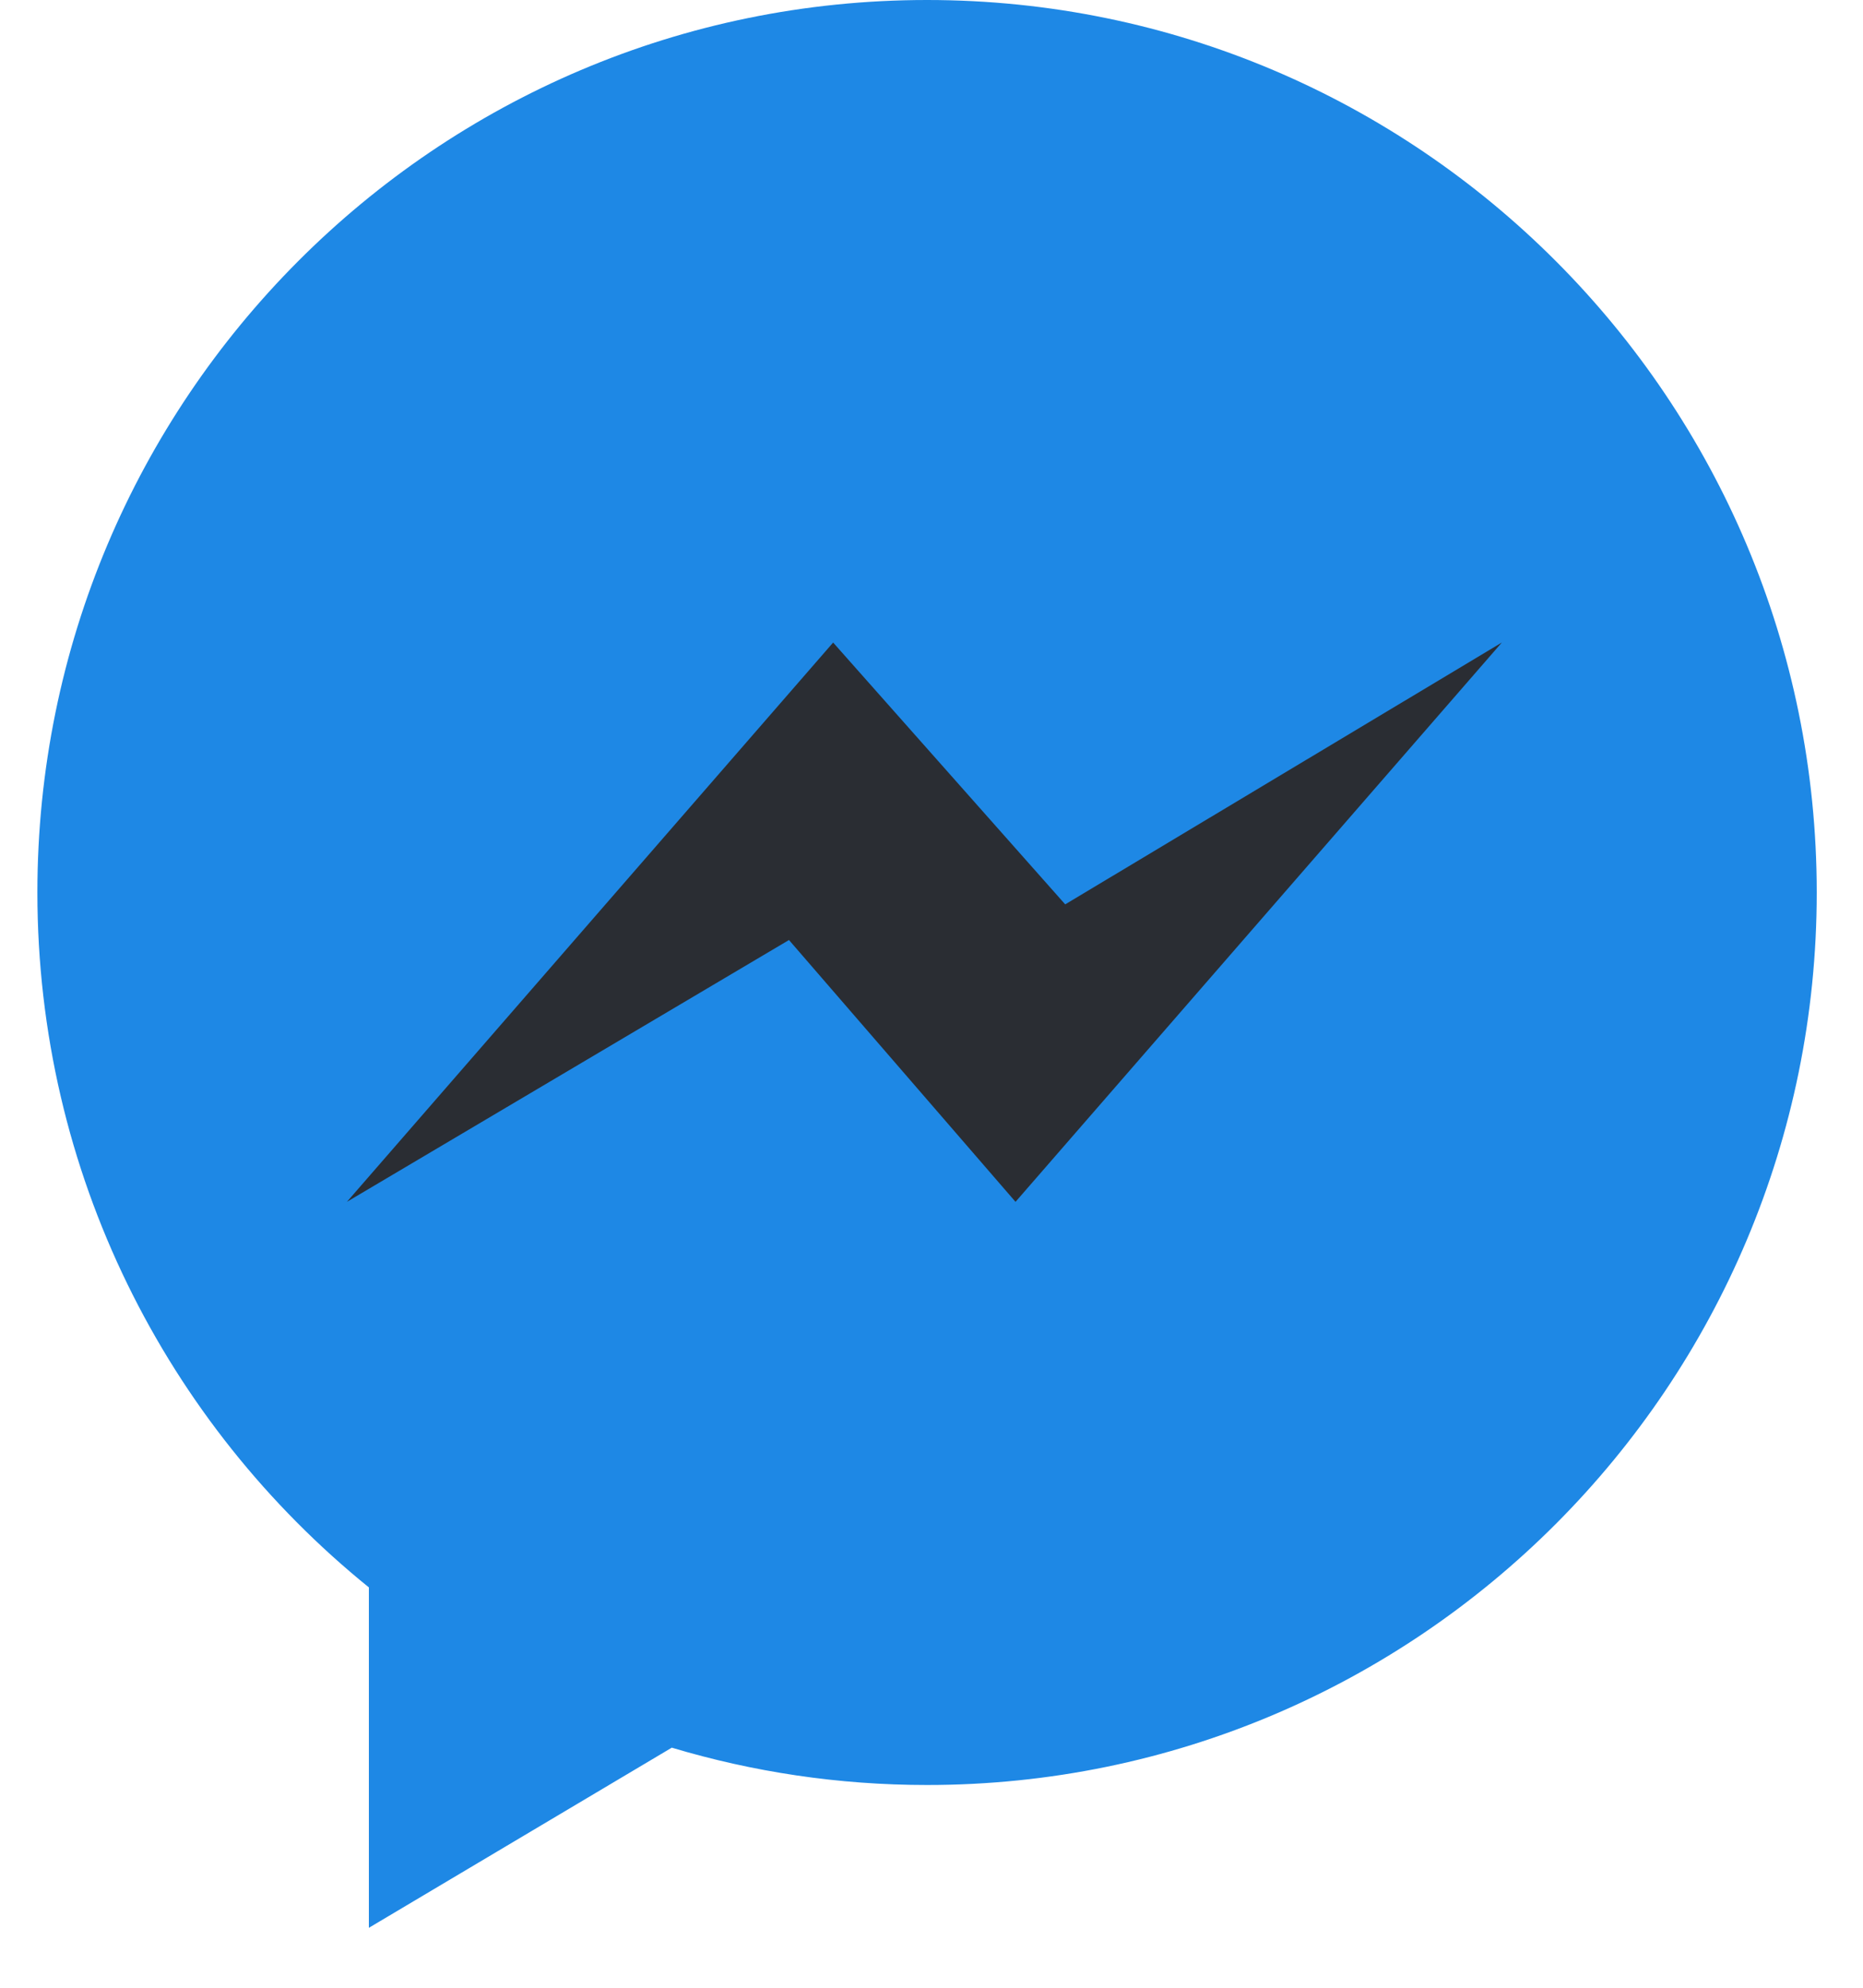
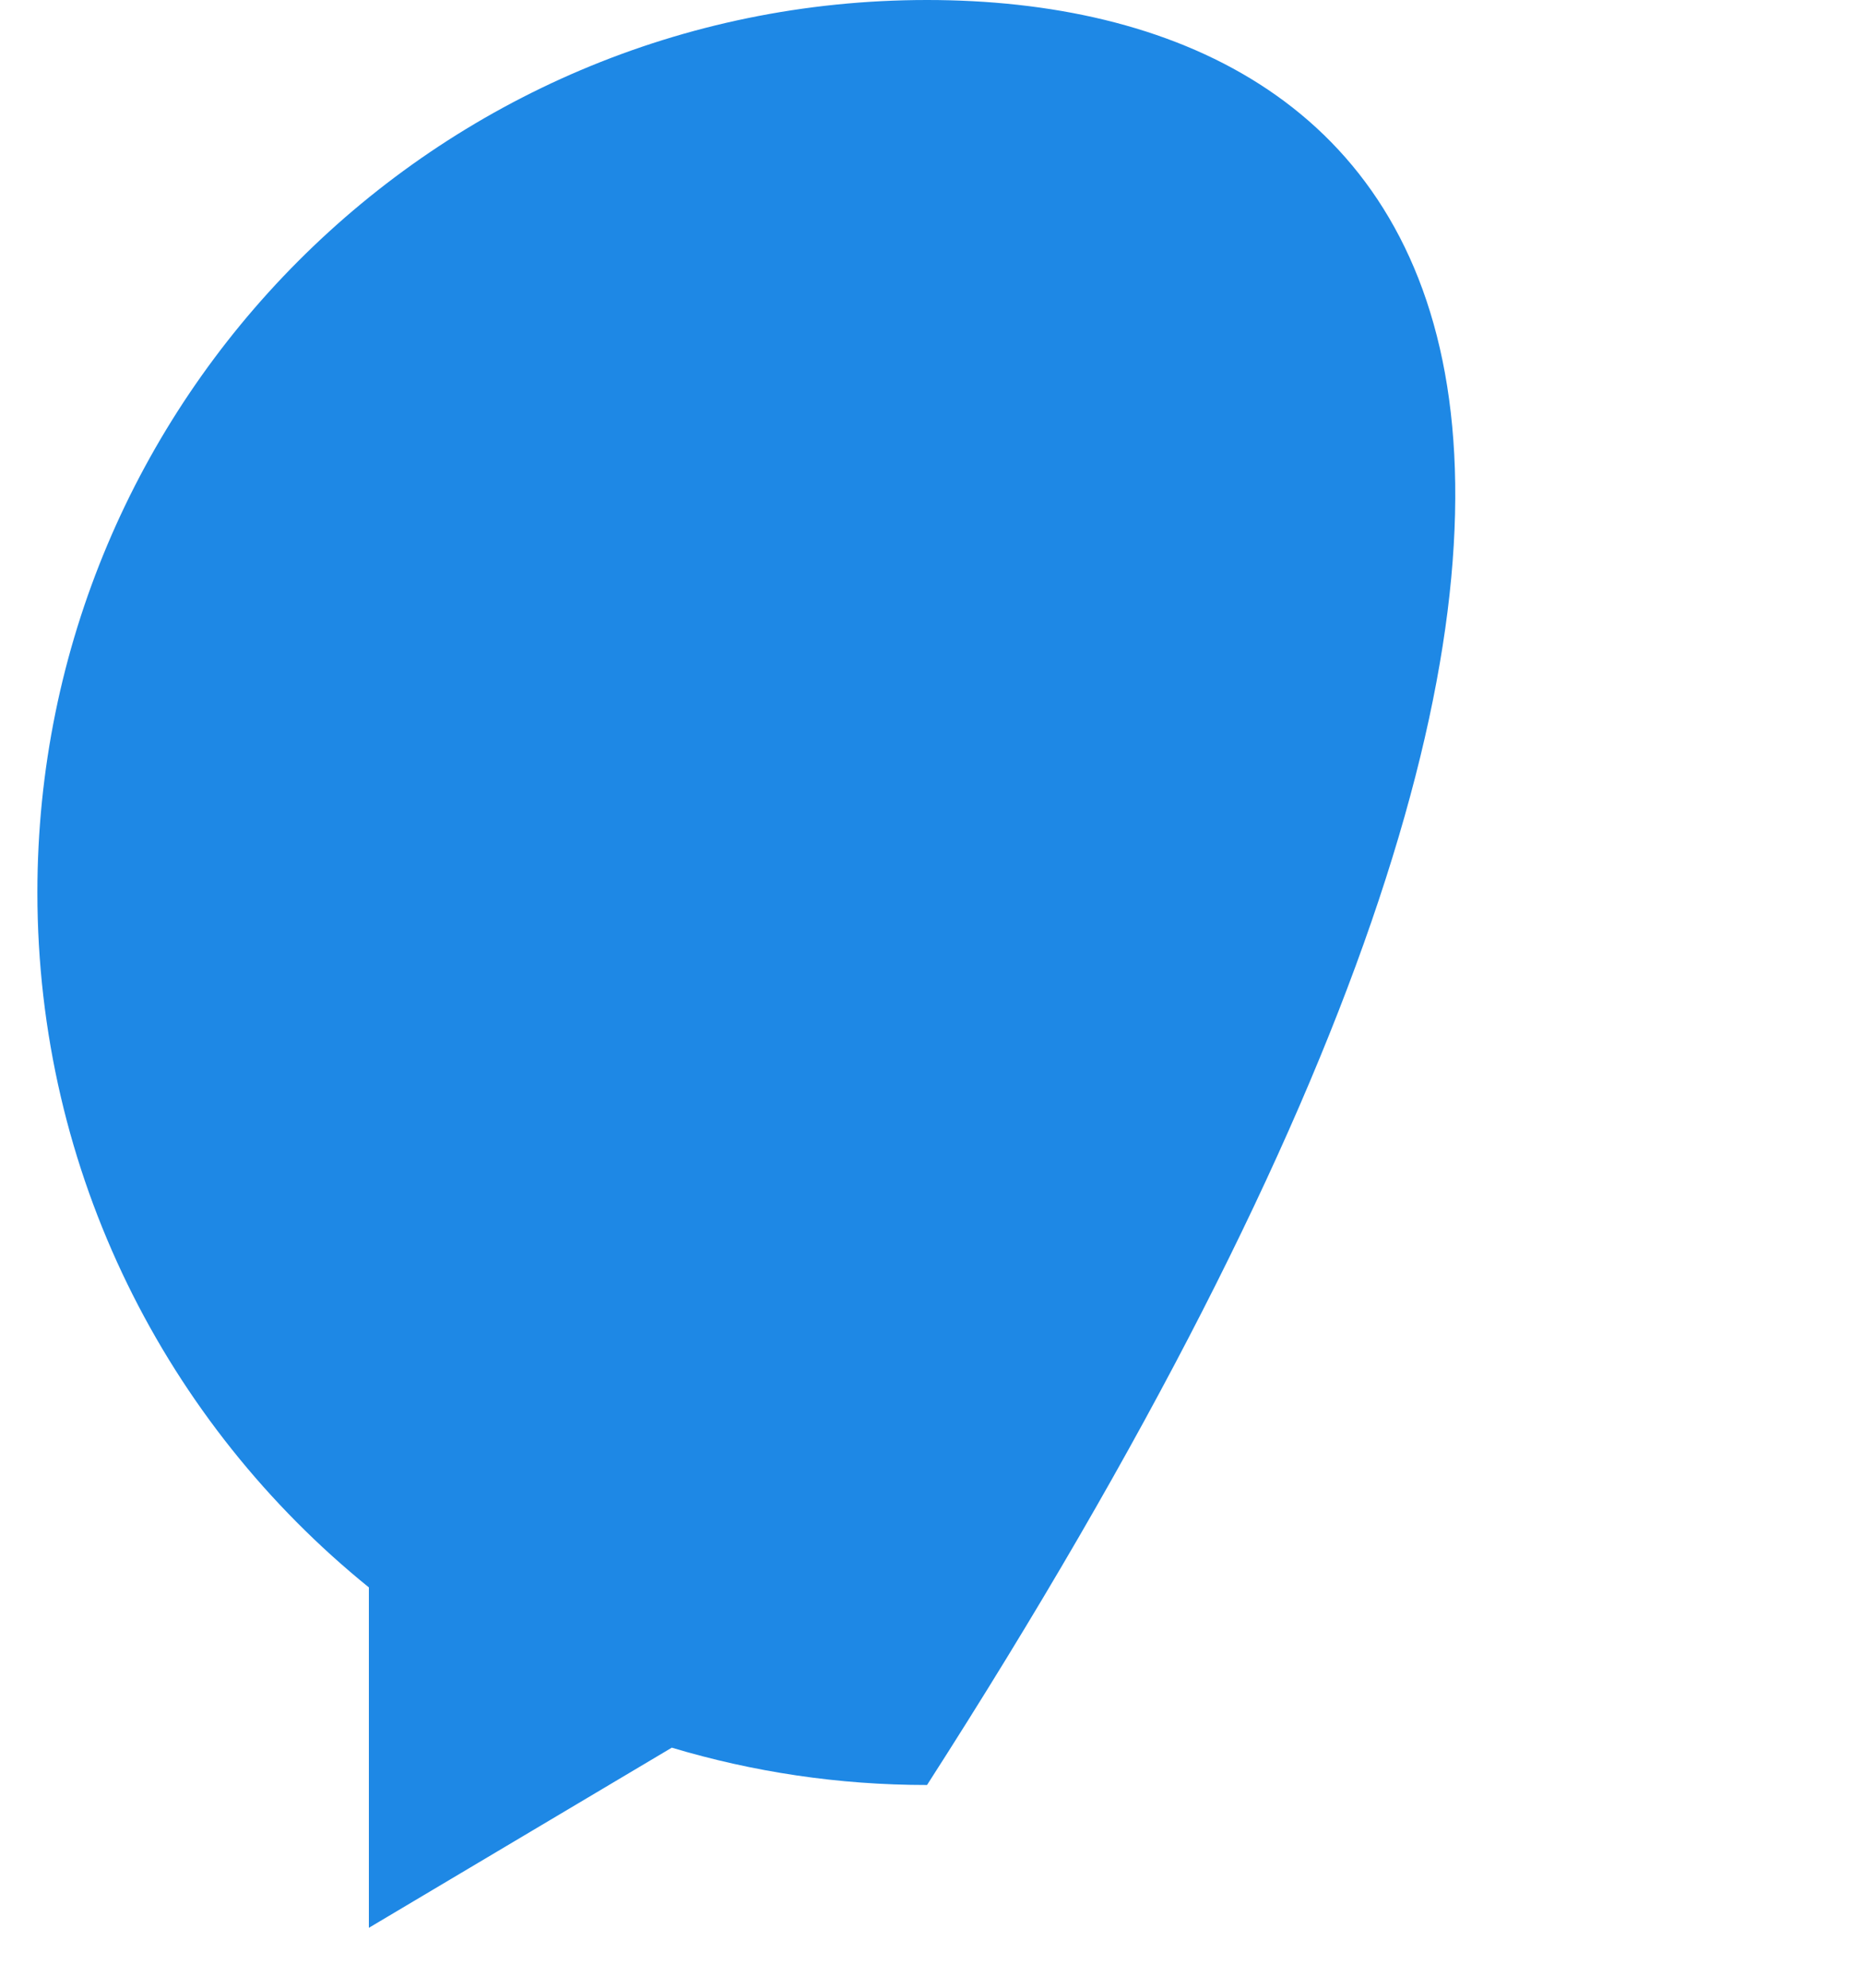
<svg xmlns="http://www.w3.org/2000/svg" width="30" height="32" viewBox="0 0 30 32" fill="none">
  <g clip-path="url(#clip0_1733_348)">
-     <path d="M14.928 0C7.016 0 0.602 6.432 0.602 14.367C0.602 18.888 2.684 22.921 5.94 25.555V31.035L10.818 28.135C12.12 28.525 13.499 28.736 14.928 28.736C22.84 28.736 29.255 22.304 29.255 14.369C29.255 6.432 22.84 0 14.928 0Z" fill="#1E88E5" />
-     <path d="M16.353 19.348L12.705 15.133L5.586 19.348L13.416 10.344L17.153 14.559L24.184 10.344L16.353 19.348Z" fill="#2A2D33" />
+     <path d="M14.928 0C7.016 0 0.602 6.432 0.602 14.367C0.602 18.888 2.684 22.921 5.94 25.555V31.035L10.818 28.135C12.12 28.525 13.499 28.736 14.928 28.736C29.255 6.432 22.84 0 14.928 0Z" fill="#1E88E5" />
  </g>
  <defs>
    <clipPath id="clip0_1733_348">
      <rect width="28.654" height="31.035" fill="white" transform="translate(0.602)" />
    </clipPath>
  </defs>
</svg>